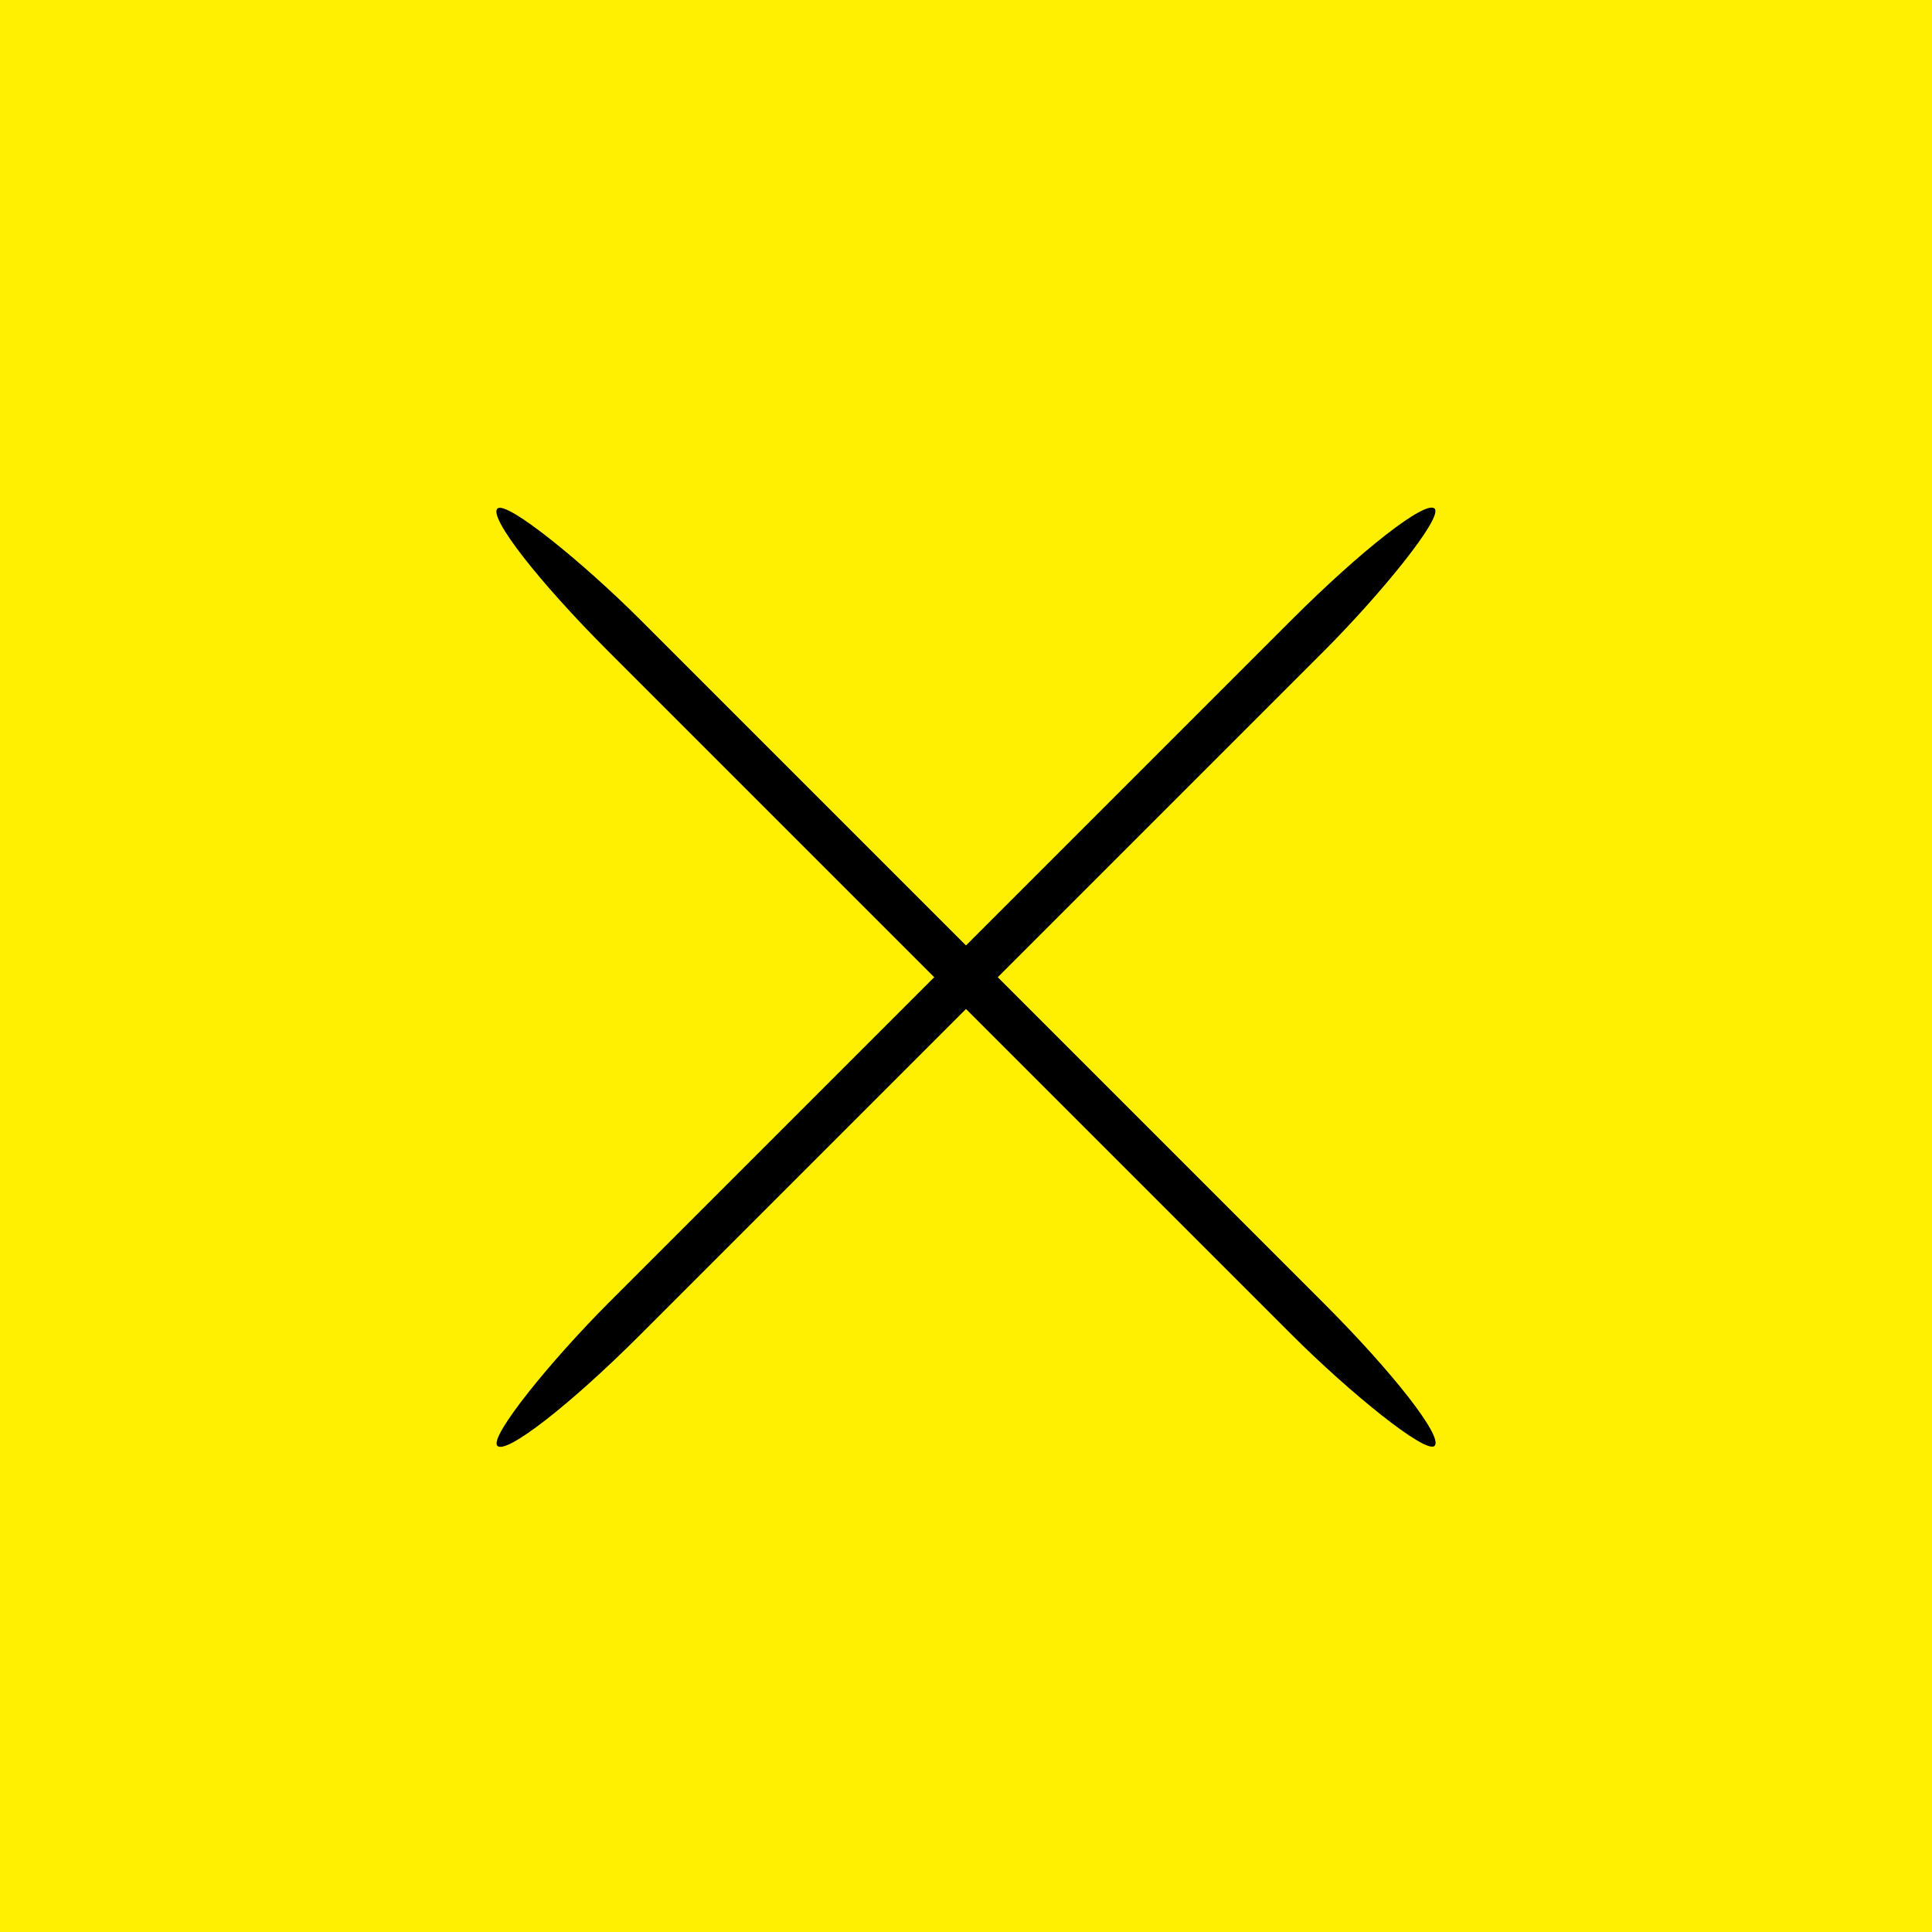
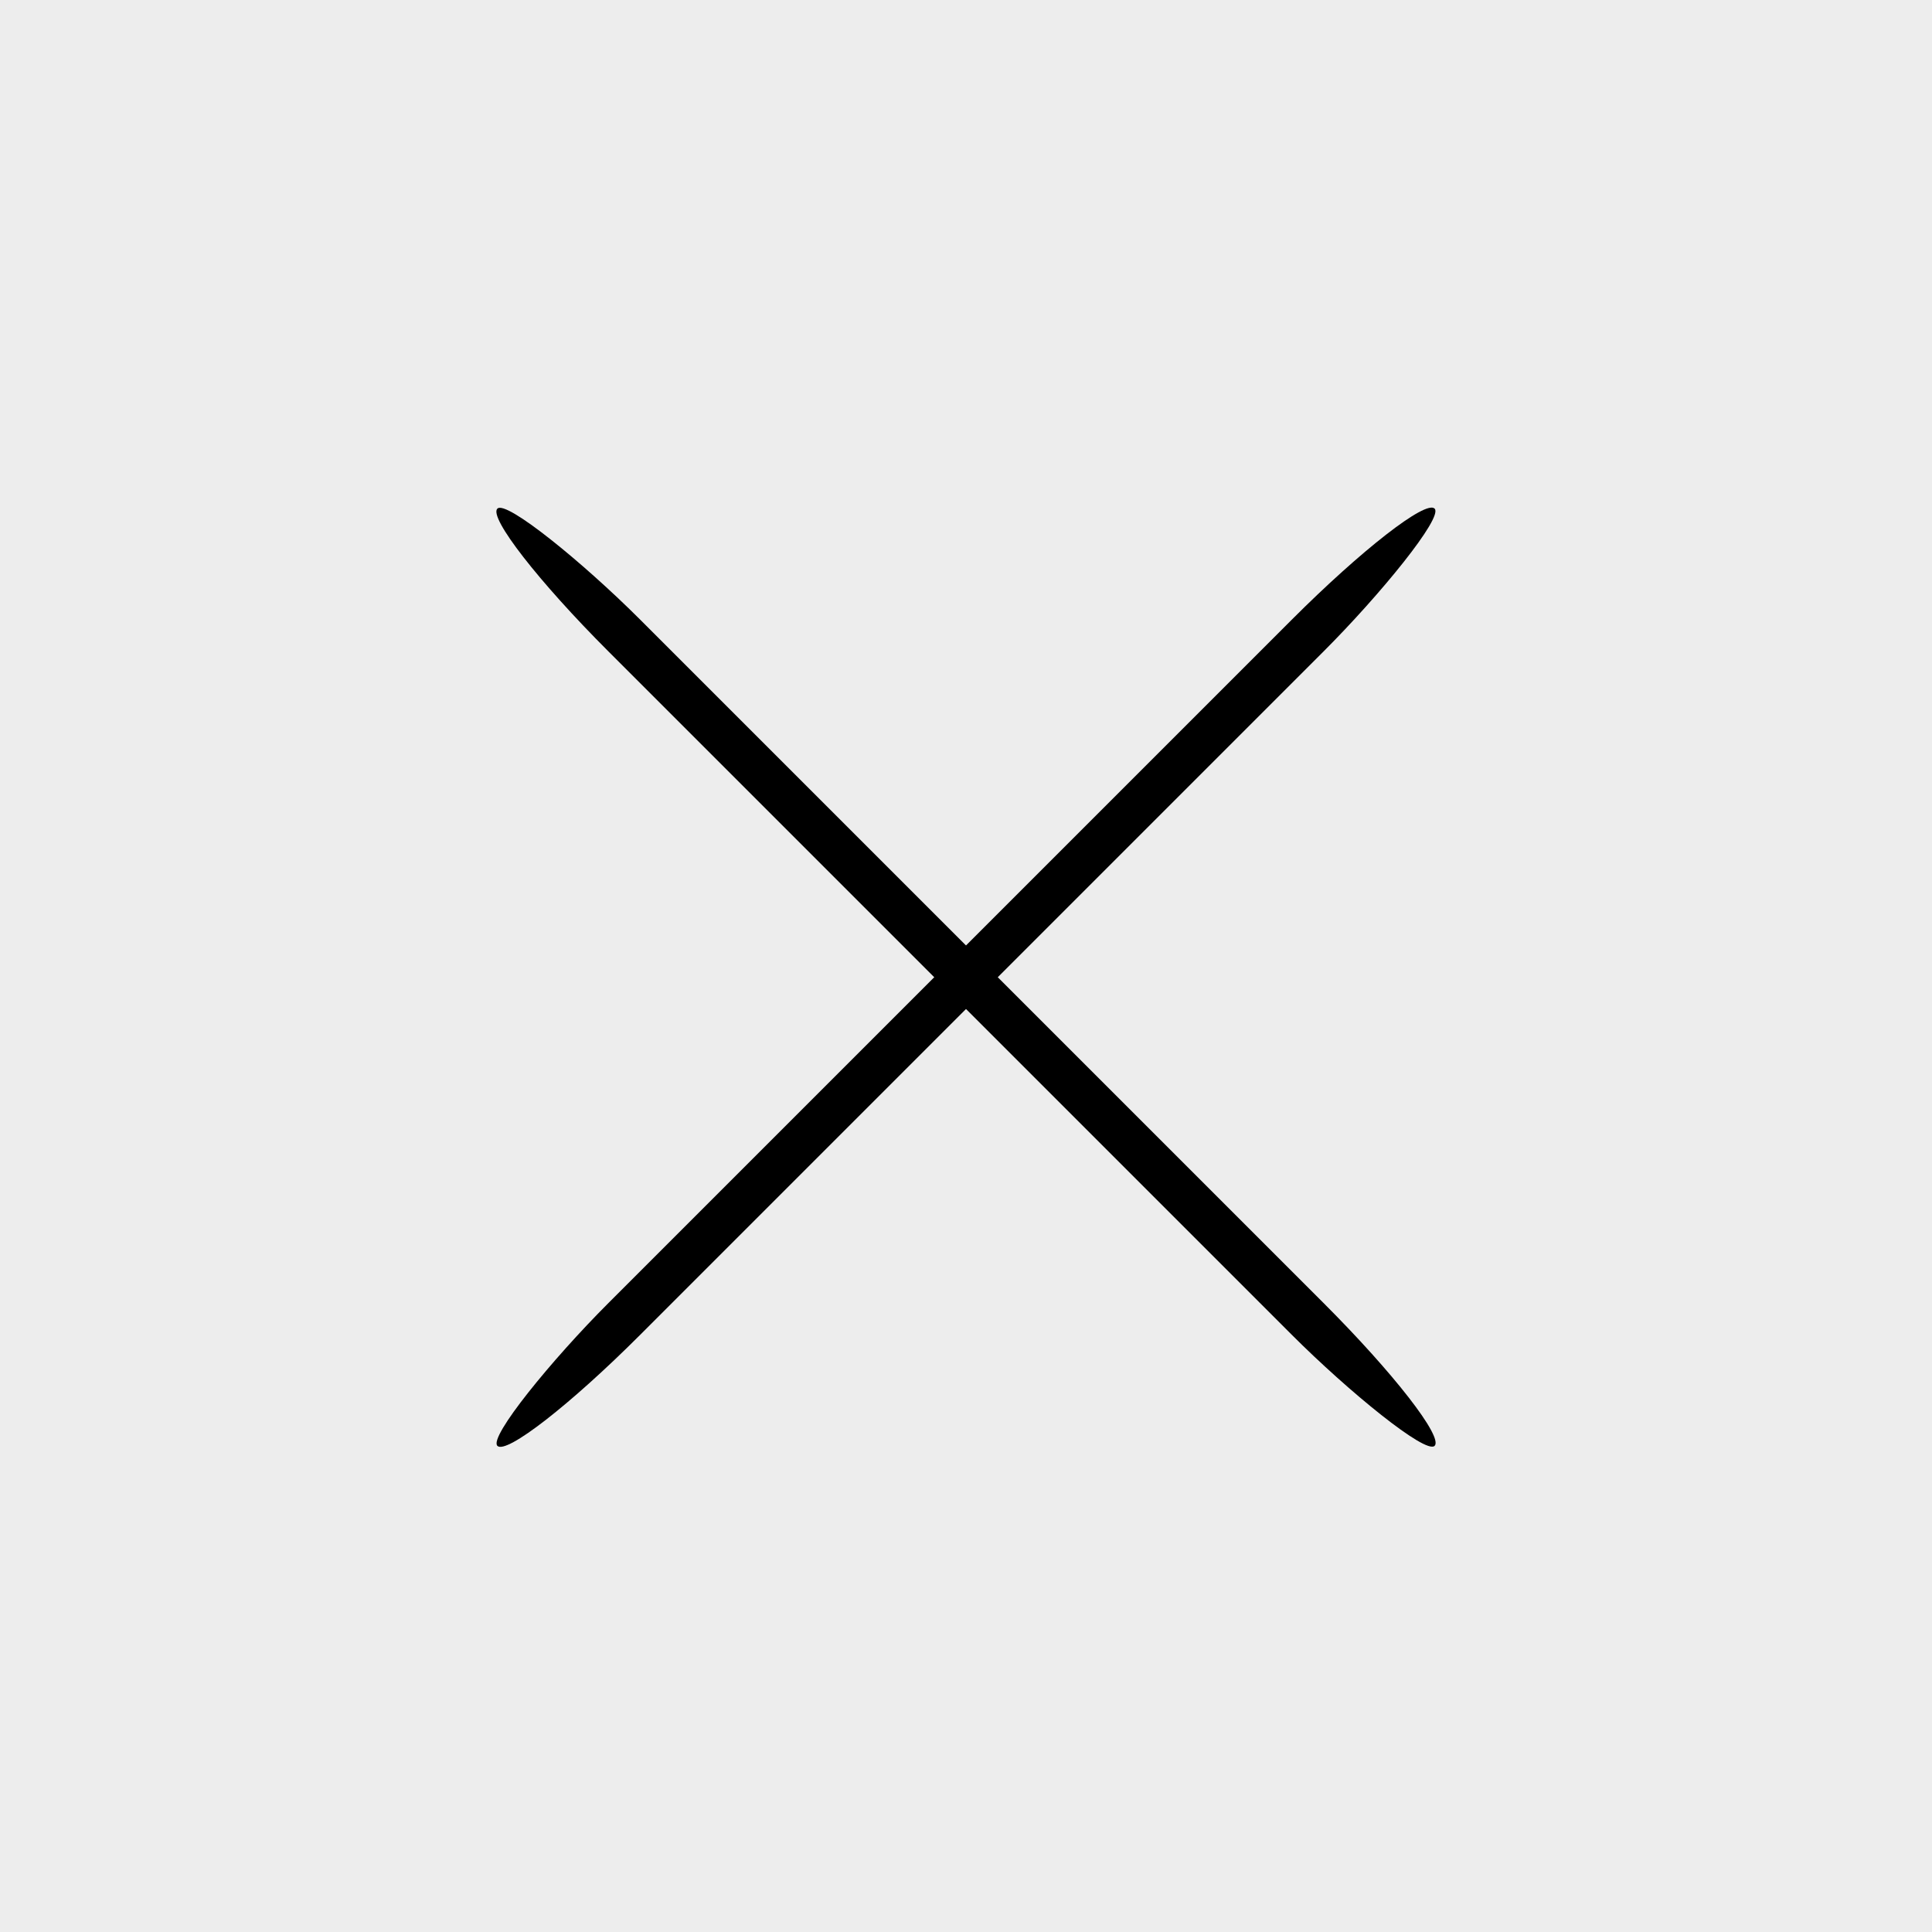
<svg xmlns="http://www.w3.org/2000/svg" xmlns:ns1="http://www.bohemiancoding.com/sketch/ns" width="86px" height="86px" viewBox="0 0 86 86" version="1.1">
  <rect x="0" y="0" width="86" height="86" fill="#808080" stroke="none" />
  <title>Rectangle 77</title>
  <desc>Created with Sketch.</desc>
  <defs />
  <g id="Standardseite" stroke="none" stroke-width="1" fill="none" fill-rule="evenodd" ns1:type="MSPage">
    <g id="Lightbox" ns1:type="MSArtboardGroup" transform="translate(-1354, -773)">
      <g id="Group" ns1:type="MSLayerGroup" transform="translate(-2, 0)" />
      <rect id="Rectangle-73" opacity="0.958" fill="#F2F2F2" ns1:type="MSShapeGroup" x="0" y="773" width="1440" height="913" />
-       <rect id="Rectangle-77" fill="#FFEF00" ns1:type="MSShapeGroup" x="1354" y="773" width="86" height="86" />
      <g id="Group-2" ns1:type="MSLayerGroup" transform="translate(1375, 794)" fill="#000000">
        <rect id="Rectangle-80" ns1:type="MSShapeGroup" transform="translate(22, 22.5) rotate(-45) translate(-22, -22.5) " x="21" y="-7" width="2" height="59" rx="8" />
        <rect id="Rectangle-80" ns1:type="MSShapeGroup" transform="translate(22, 22.5) rotate(-315) translate(-22, -22.5) " x="21" y="-7" width="2" height="59" rx="8" />
      </g>
    </g>
  </g>
</svg>